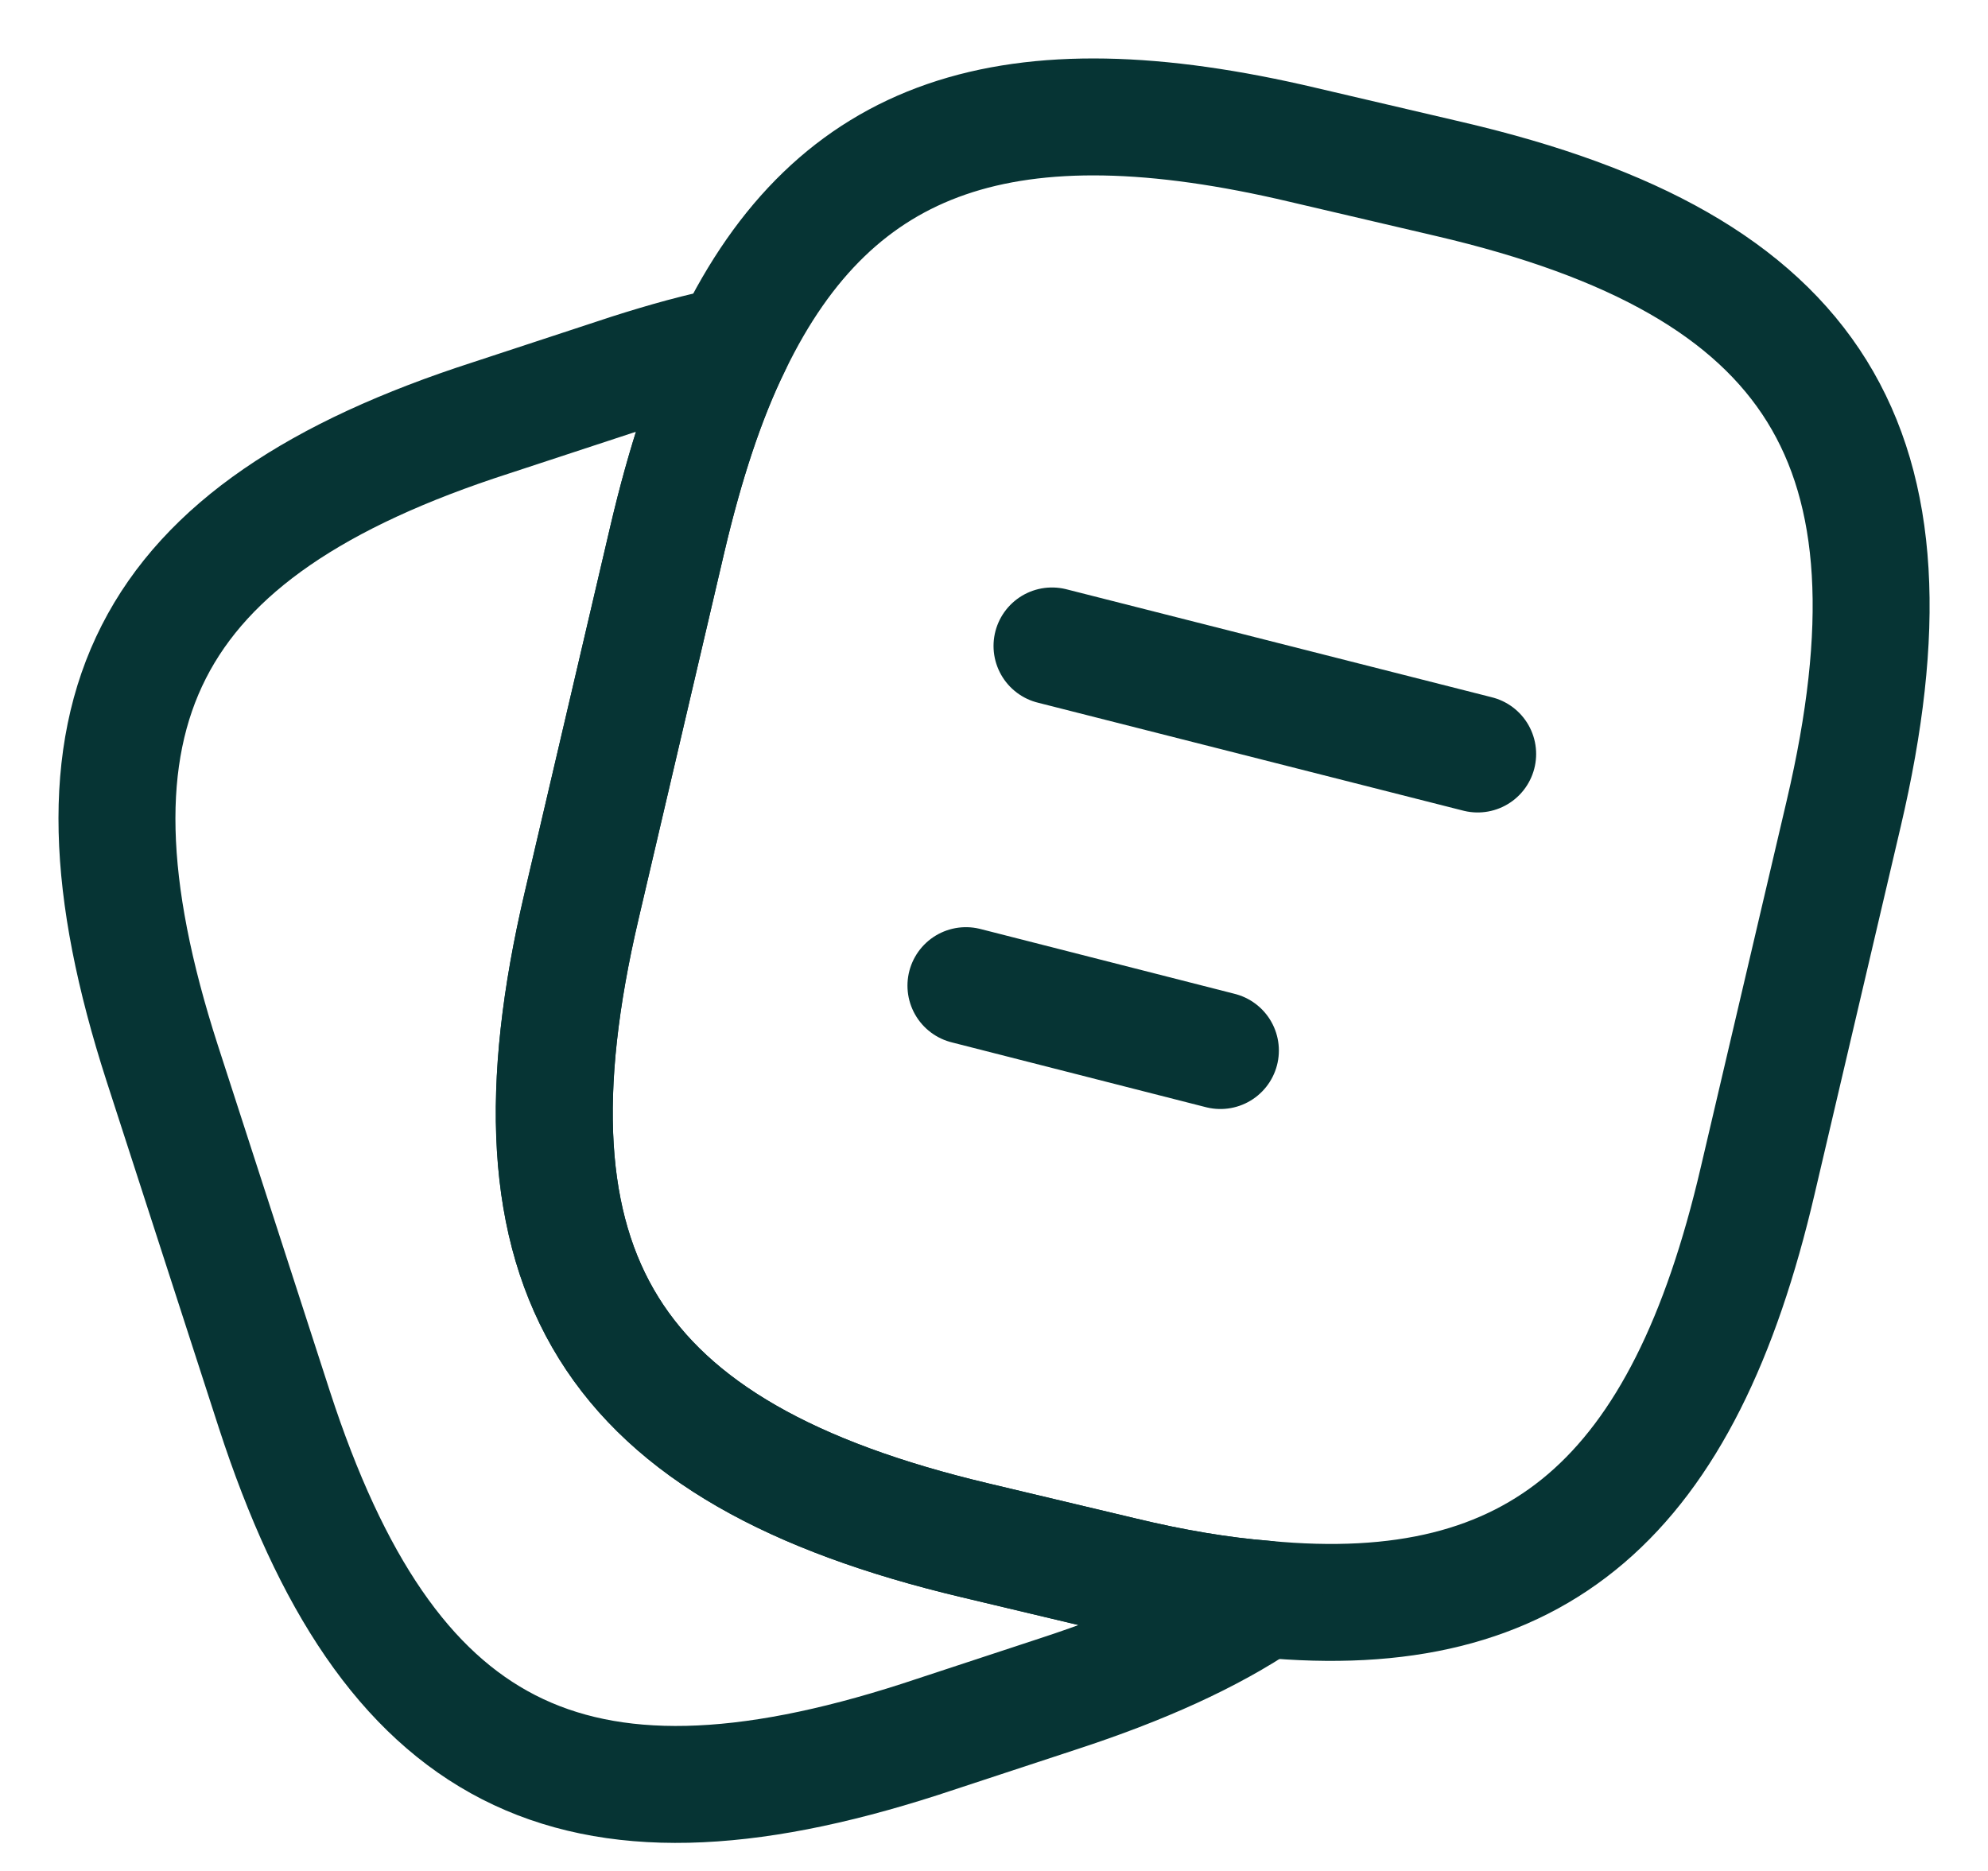
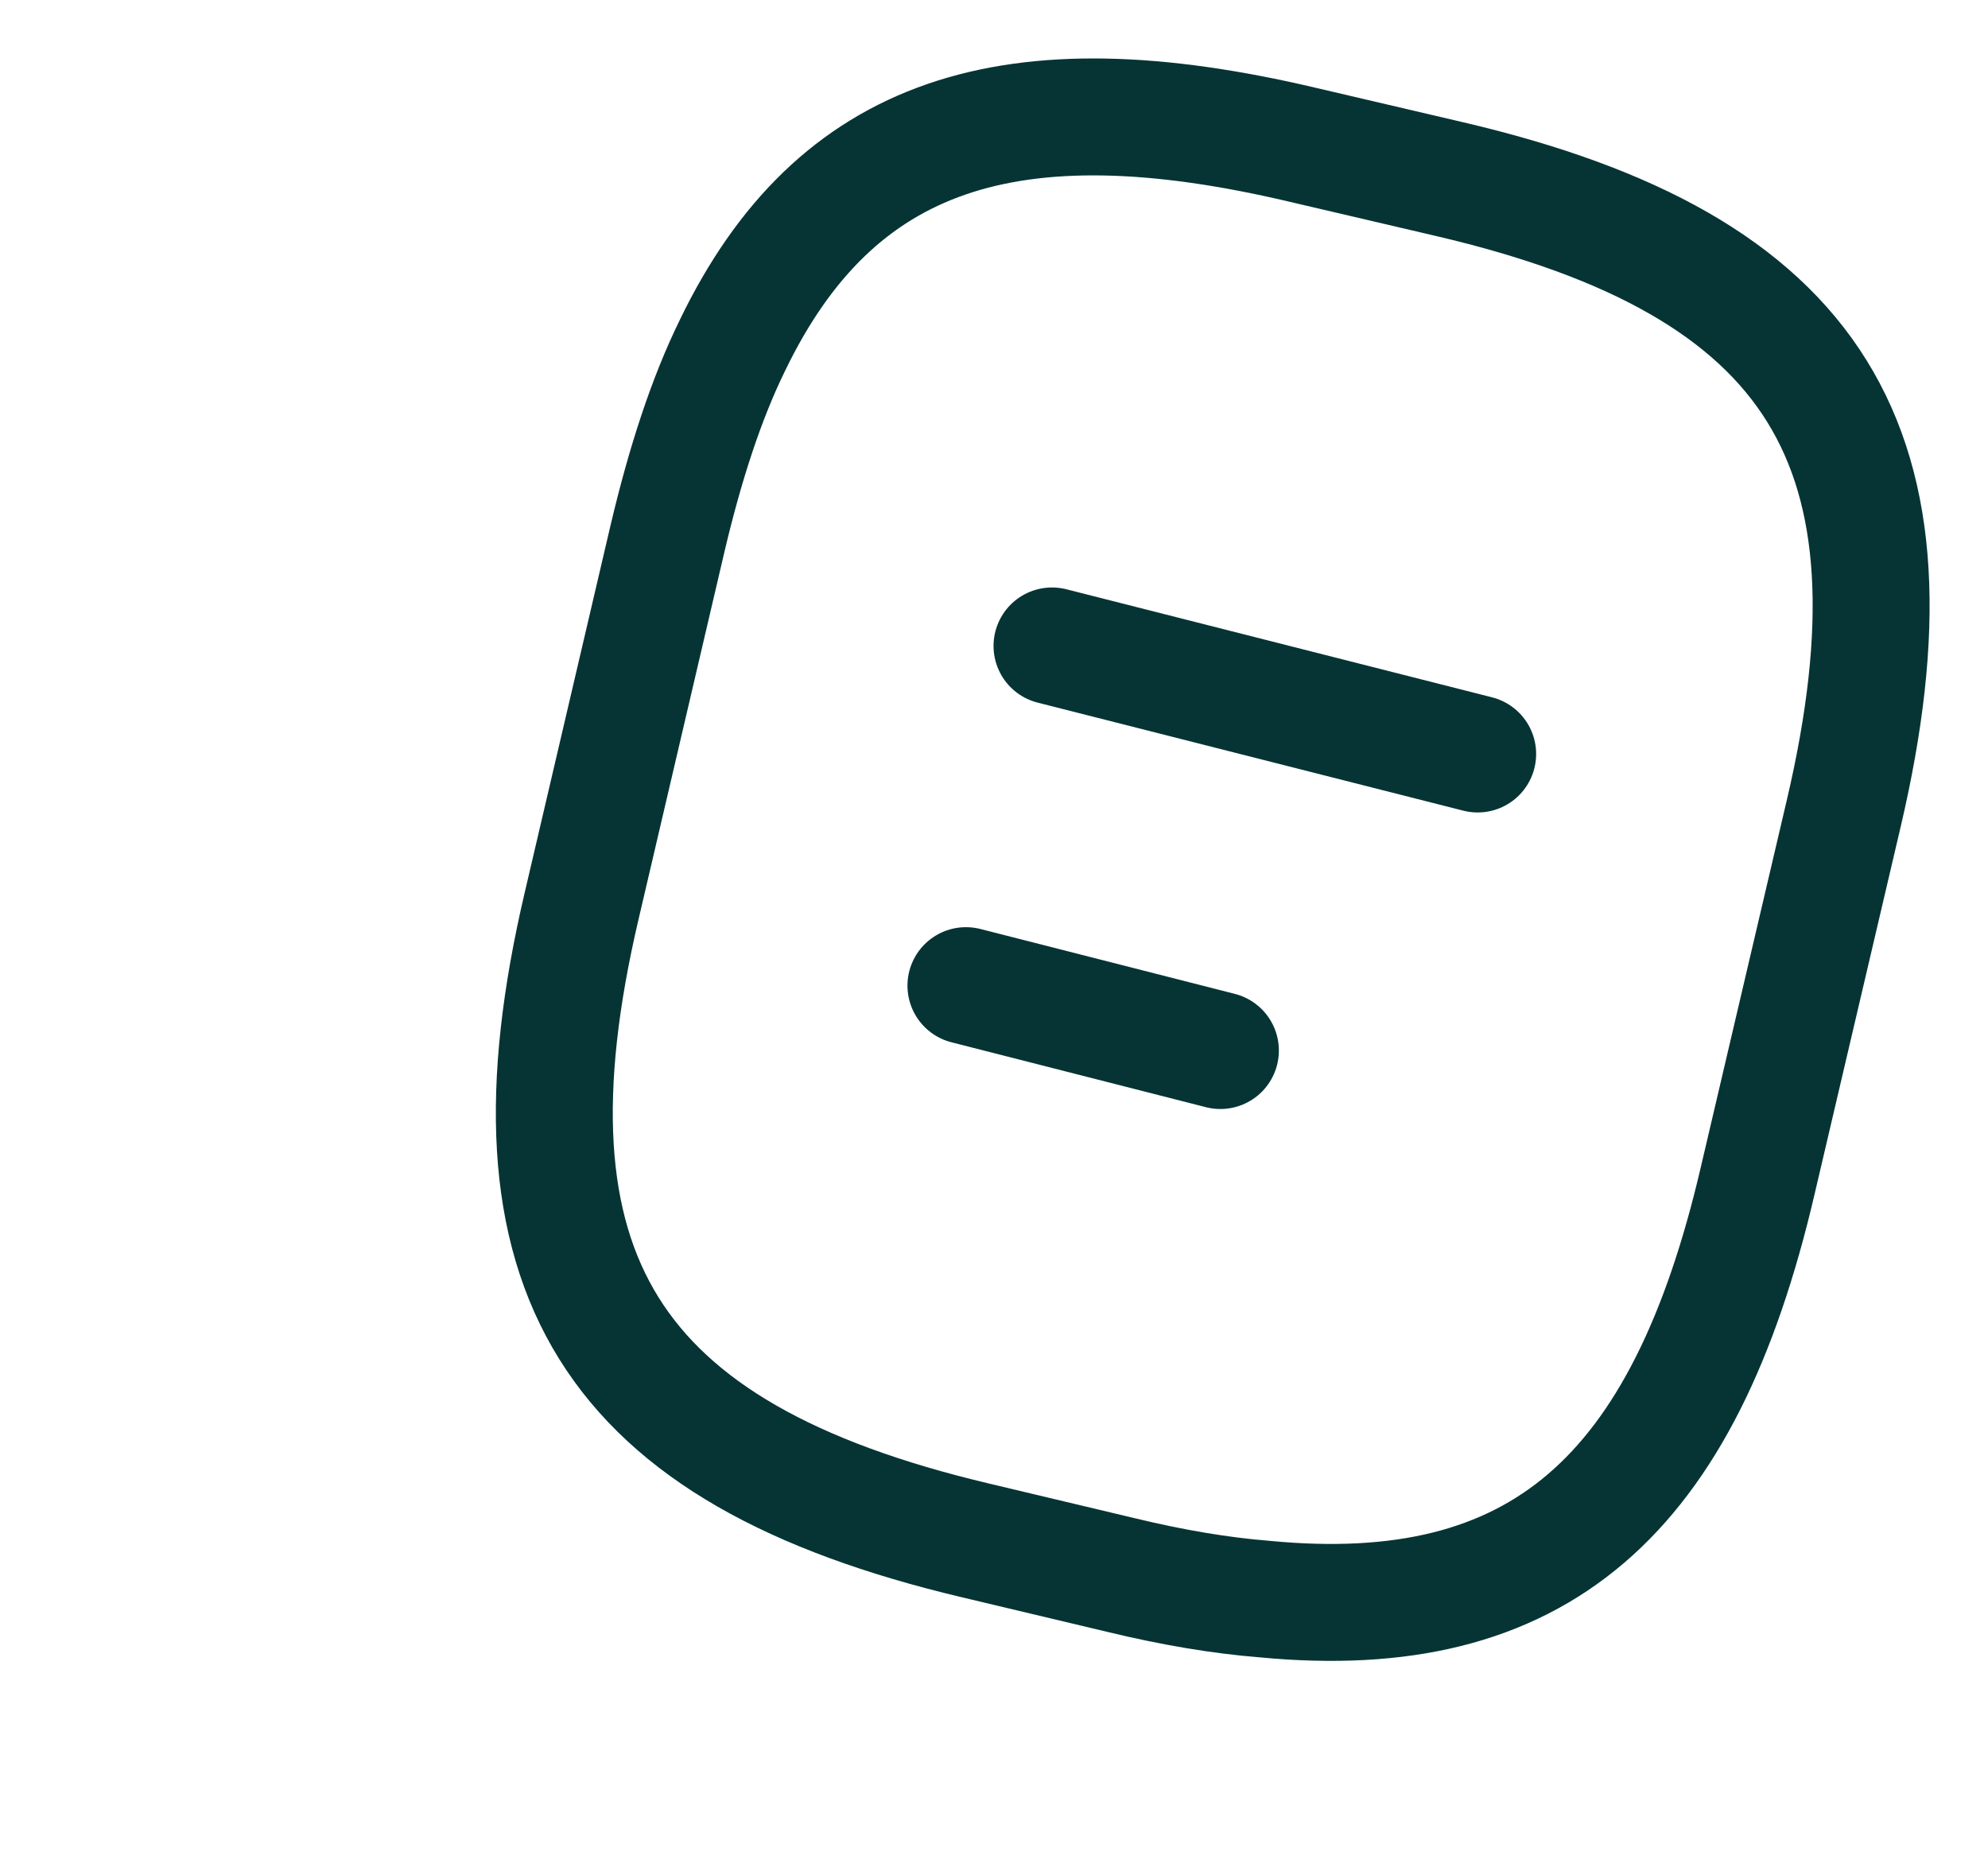
<svg xmlns="http://www.w3.org/2000/svg" width="17" height="16" viewBox="0 0 17 16" fill="none">
  <path d="M15.766 6.958L15.031 10.095C14.4 12.804 13.155 13.9 10.813 13.675C10.438 13.645 10.032 13.577 9.597 13.472L8.336 13.172C5.207 12.429 4.238 10.883 4.974 7.746L5.709 4.601C5.86 3.963 6.04 3.408 6.265 2.95C7.143 1.134 8.636 0.646 11.143 1.239L12.396 1.532C15.541 2.267 16.502 3.821 15.766 6.958Z" stroke="#063434" stroke-linecap="round" stroke-linejoin="round" />
-   <path d="M10.812 13.675C10.347 13.99 9.761 14.253 9.048 14.486L7.863 14.876C4.883 15.836 3.315 15.033 2.346 12.054L1.386 9.089C0.425 6.11 1.221 4.534 4.2 3.573L5.386 3.183C5.694 3.085 5.986 3.003 6.264 2.95C6.039 3.408 5.859 3.963 5.709 4.601L4.973 7.746C4.238 10.883 5.206 12.429 8.335 13.172L9.596 13.472C10.032 13.577 10.437 13.645 10.812 13.675Z" stroke="#063434" stroke-linecap="round" stroke-linejoin="round" />
  <path d="M8.996 5.524L12.636 6.448" stroke="#063434" stroke-linecap="round" stroke-linejoin="round" />
  <path d="M8.26 8.429L10.436 8.984" stroke="#063434" stroke-linecap="round" stroke-linejoin="round" />
</svg>